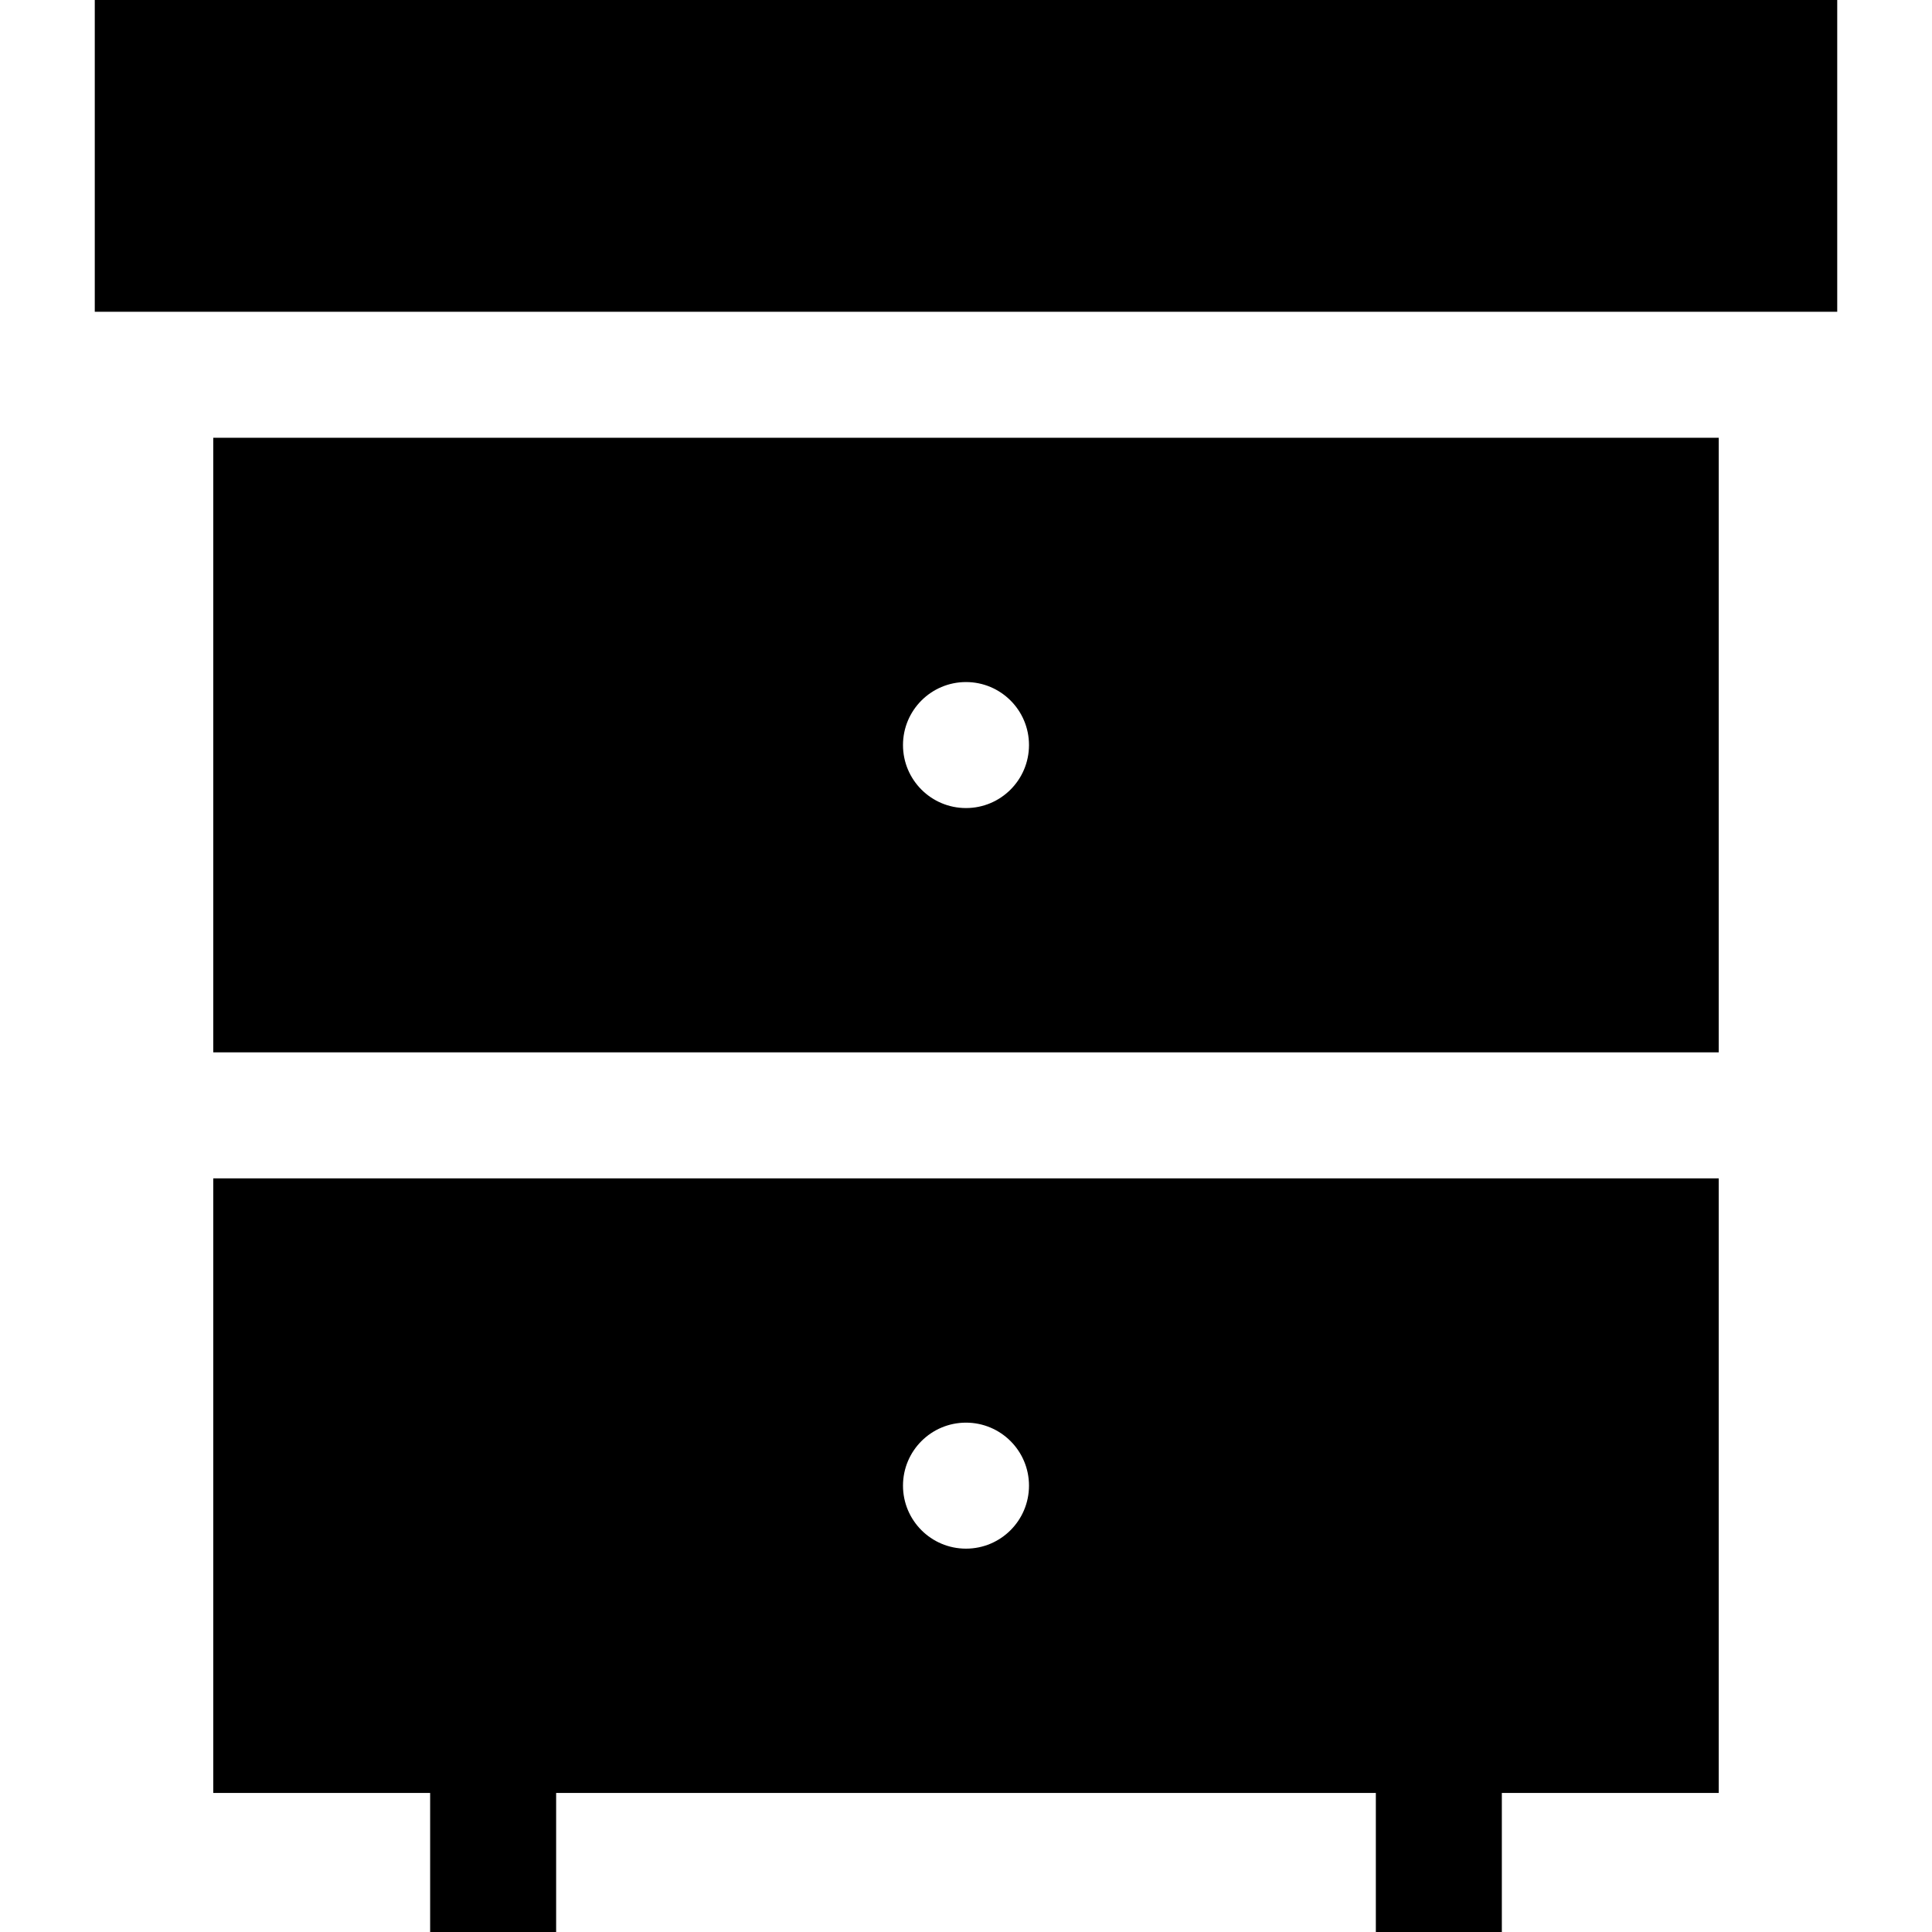
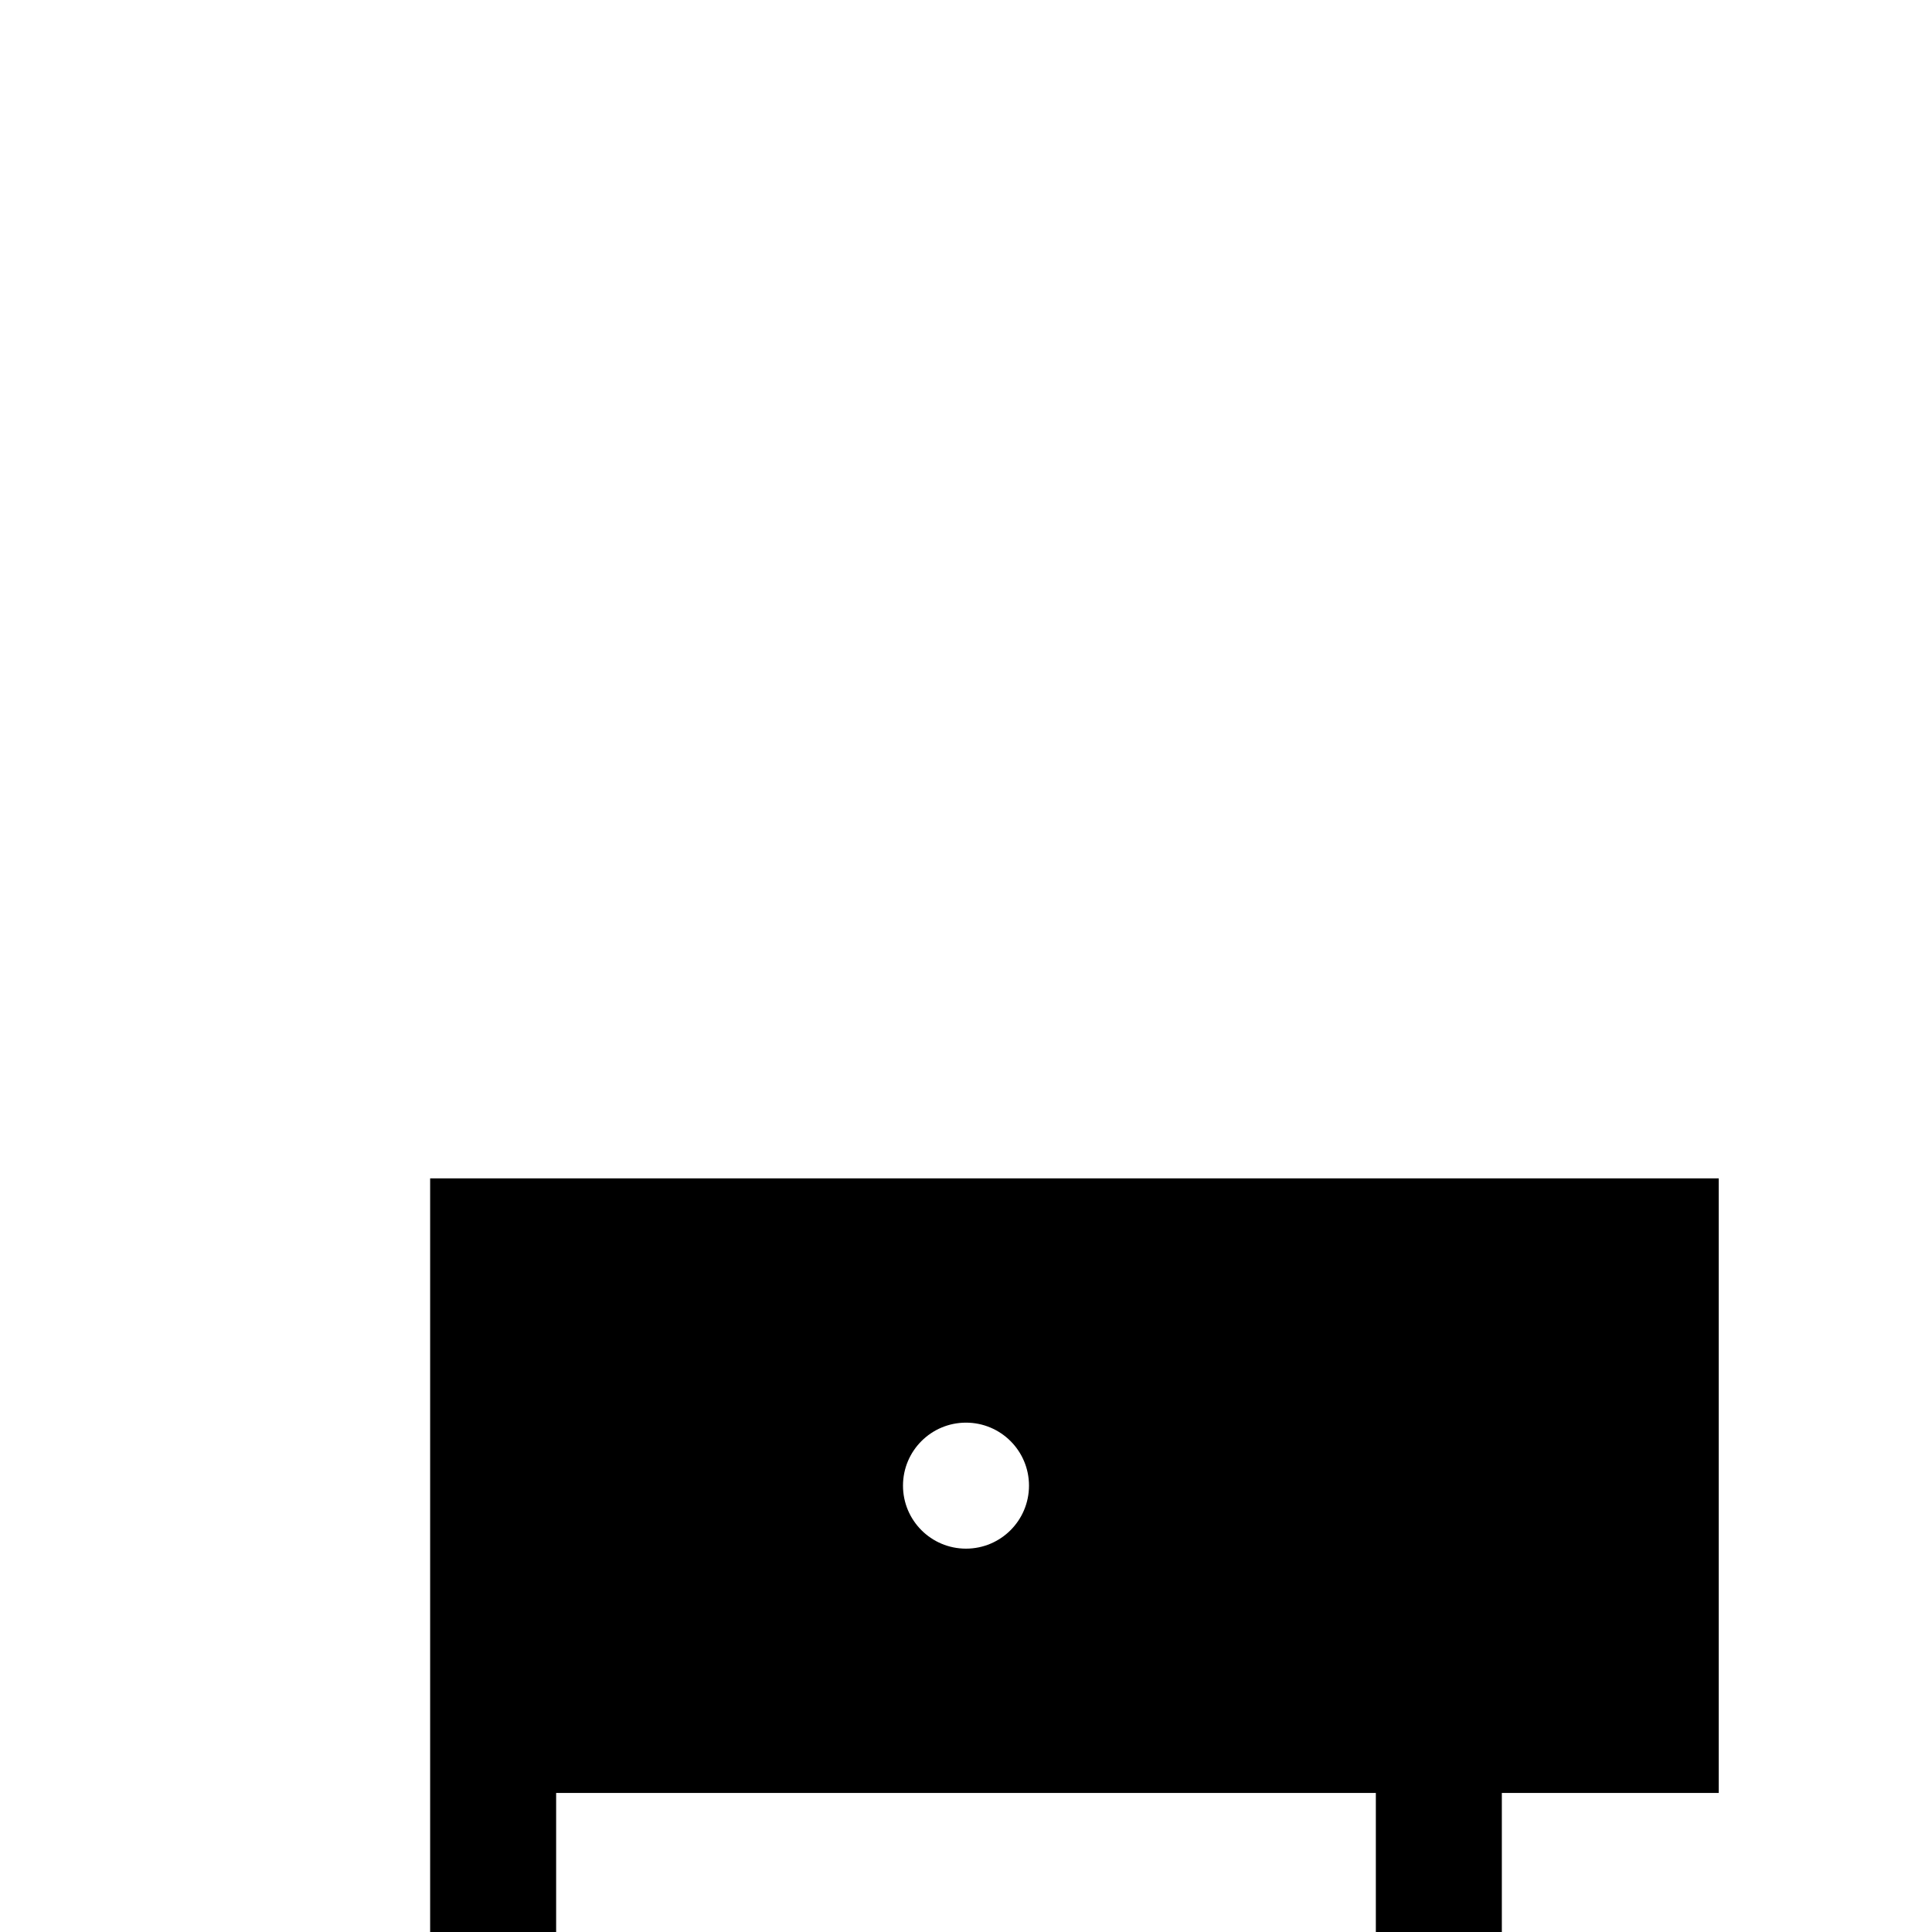
<svg xmlns="http://www.w3.org/2000/svg" version="1.1" id="Layer_1" x="0px" y="0px" viewBox="0 0 512 512" style="enable-background:new 0 0 512 512;" xml:space="preserve">
  <g>
    <g>
-       <rect x="25.116" width="461.768" height="82.621" />
-     </g>
+       </g>
  </g>
  <g>
    <g>
-       <path d="M56.519,116.009v162.875h398.957V116.009H56.519z M255.998,214.143c-9.22,0-16.696-7.475-16.696-16.696    c0-9.22,7.475-16.696,16.696-16.696s16.696,7.475,16.696,16.696C272.693,206.668,265.218,214.143,255.998,214.143z" />
-     </g>
+       </g>
  </g>
  <g>
    <g>
-       <path d="M56.519,312.275v162.874h57.472V512h33.391v-36.851h217.23V512h33.391v-36.851h57.472V312.275H56.519z M255.998,410.408    c-9.22,0-16.696-7.475-16.696-16.696c0-9.22,7.475-16.696,16.696-16.696s16.696,7.475,16.696,16.696    C272.693,402.933,265.218,410.408,255.998,410.408z" />
+       <path d="M56.519,312.275h57.472V512h33.391v-36.851h217.23V512h33.391v-36.851h57.472V312.275H56.519z M255.998,410.408    c-9.22,0-16.696-7.475-16.696-16.696c0-9.22,7.475-16.696,16.696-16.696s16.696,7.475,16.696,16.696    C272.693,402.933,265.218,410.408,255.998,410.408z" />
    </g>
  </g>
  <g>
</g>
  <g>
</g>
  <g>
</g>
  <g>
</g>
  <g>
</g>
  <g>
</g>
  <g>
</g>
  <g>
</g>
  <g>
</g>
  <g>
</g>
  <g>
</g>
  <g>
</g>
  <g>
</g>
  <g>
</g>
  <g>
</g>
</svg>